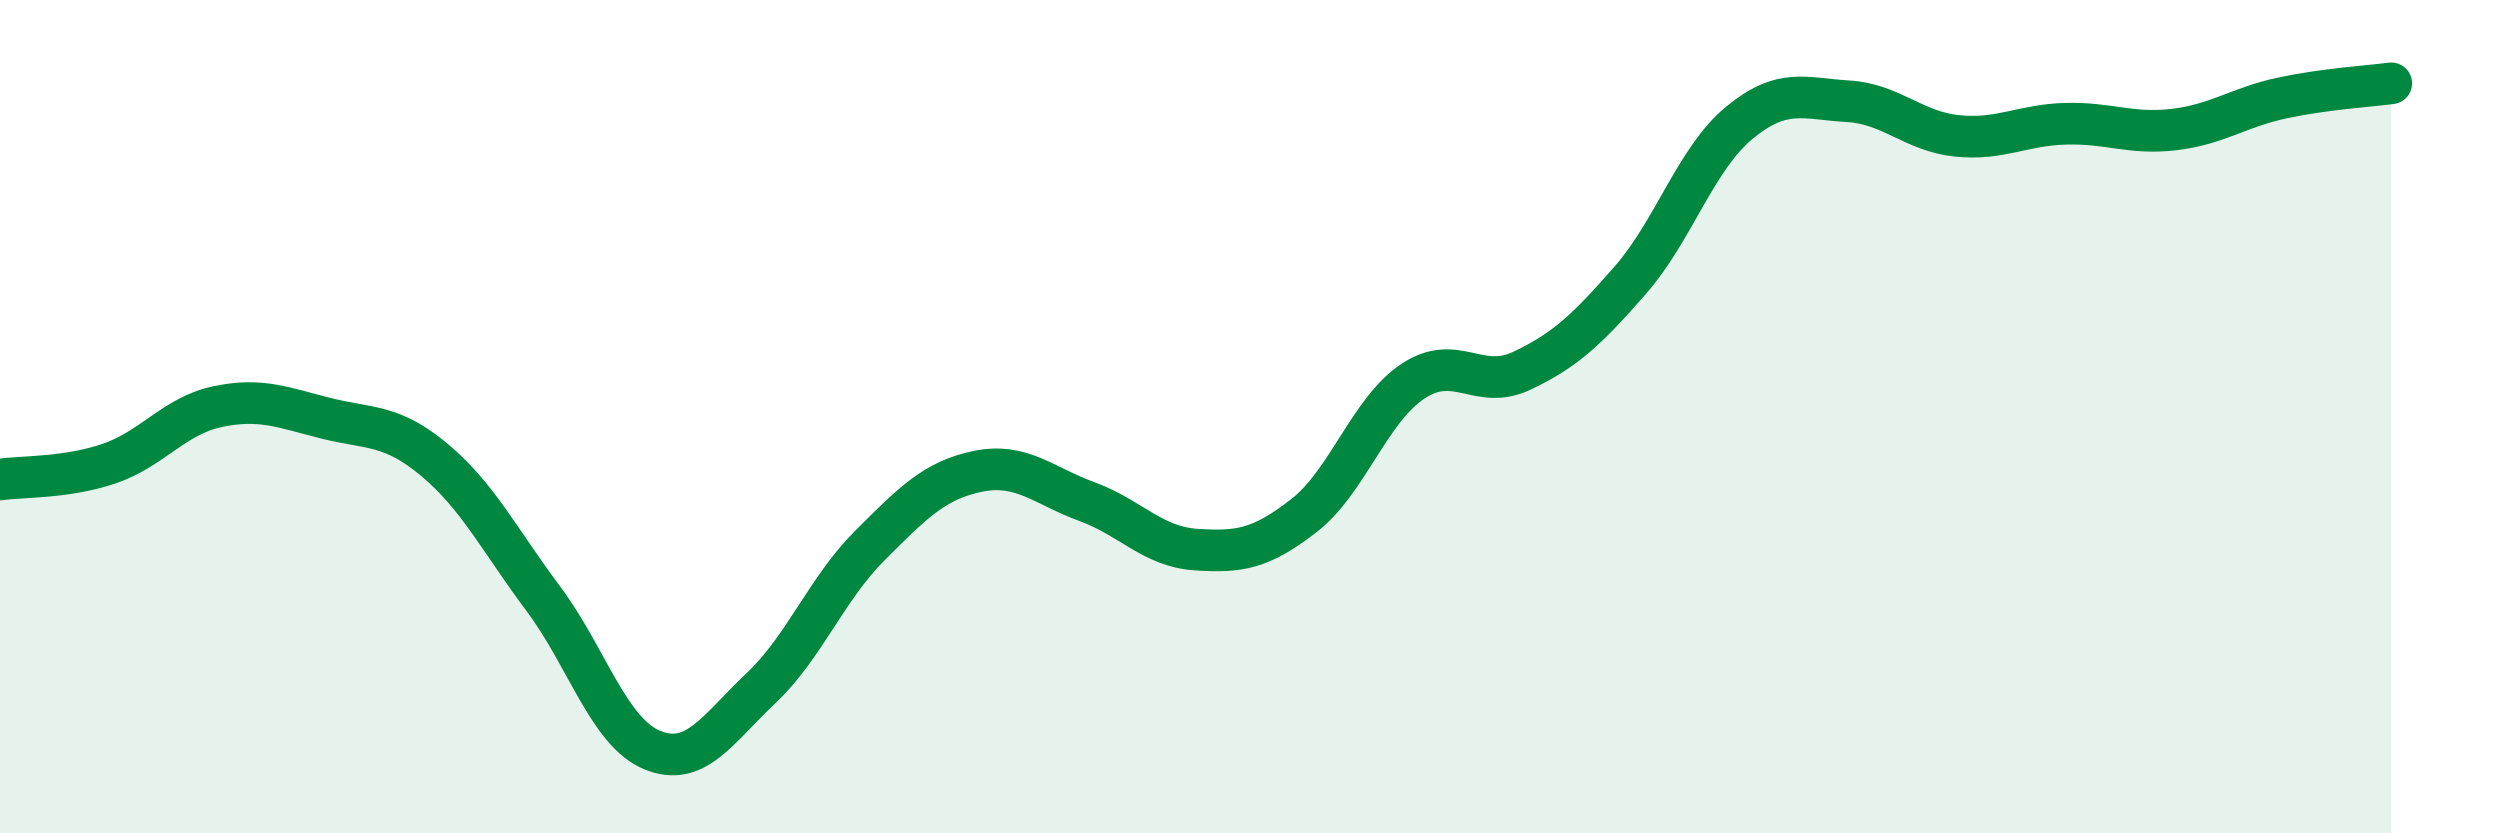
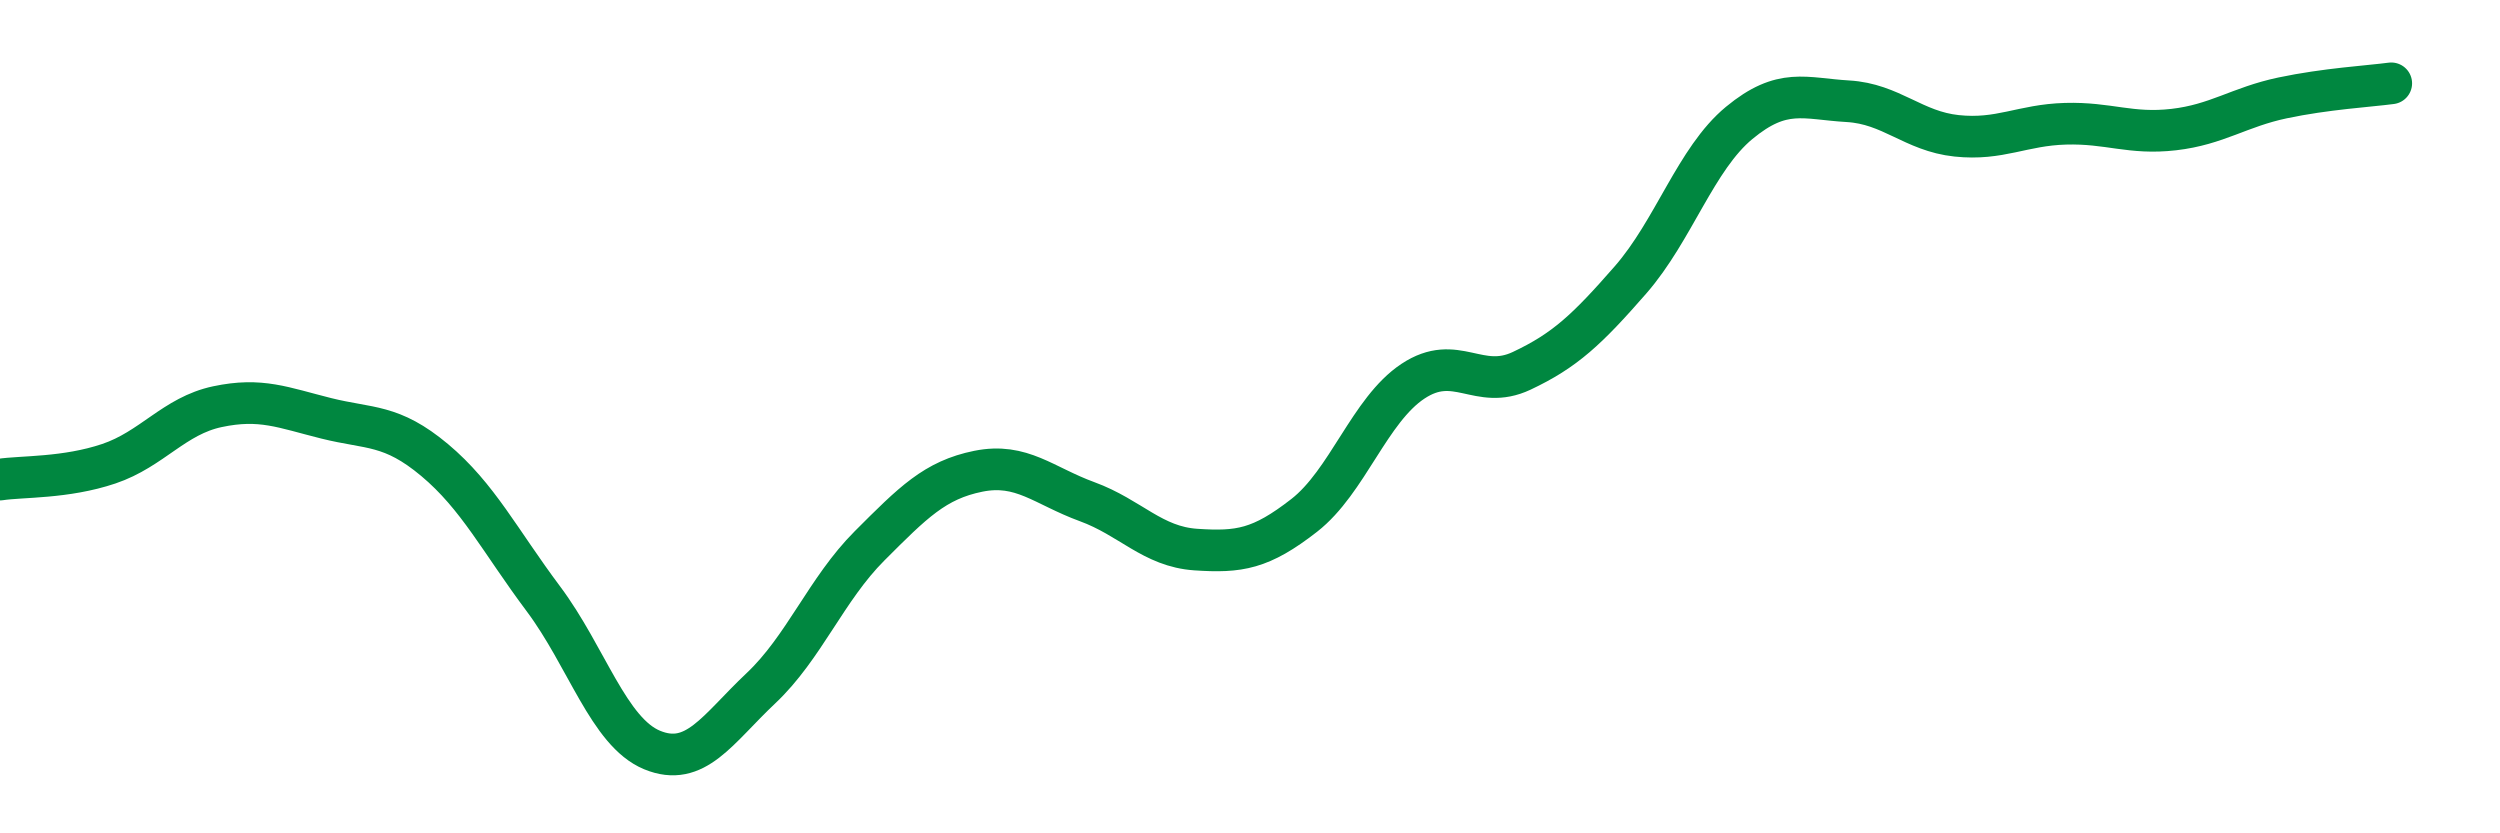
<svg xmlns="http://www.w3.org/2000/svg" width="60" height="20" viewBox="0 0 60 20">
-   <path d="M 0,11.51 C 0.52,11.43 1.57,11.48 2.61,11.13 C 3.65,10.78 4.18,9.98 5.22,9.76 C 6.26,9.54 6.79,9.78 7.83,10.04 C 8.87,10.3 9.39,10.17 10.43,11.04 C 11.47,11.91 12,12.98 13.04,14.37 C 14.08,15.76 14.61,17.57 15.65,18 C 16.69,18.43 17.22,17.5 18.26,16.52 C 19.3,15.54 19.83,14.14 20.87,13.1 C 21.91,12.06 22.44,11.52 23.48,11.31 C 24.52,11.1 25.05,11.66 26.09,12.04 C 27.13,12.42 27.66,13.12 28.7,13.19 C 29.74,13.26 30.26,13.18 31.3,12.37 C 32.34,11.56 32.87,9.84 33.91,9.15 C 34.95,8.46 35.48,9.39 36.52,8.9 C 37.56,8.41 38.09,7.91 39.13,6.72 C 40.17,5.53 40.7,3.81 41.74,2.95 C 42.78,2.09 43.31,2.37 44.35,2.43 C 45.39,2.49 45.92,3.15 46.96,3.26 C 48,3.37 48.53,3 49.57,2.97 C 50.61,2.94 51.13,3.23 52.17,3.11 C 53.21,2.99 53.74,2.57 54.78,2.35 C 55.82,2.13 56.87,2.07 57.39,2L57.39 20L0 20Z" fill="#008740" opacity="0.1" stroke-linecap="round" stroke-linejoin="round" />
  <path d="M 0,11.51 C 0.52,11.43 1.57,11.48 2.61,11.13 C 3.65,10.78 4.18,9.98 5.22,9.76 C 6.26,9.54 6.79,9.78 7.83,10.04 C 8.87,10.3 9.39,10.17 10.43,11.04 C 11.47,11.91 12,12.98 13.04,14.37 C 14.08,15.76 14.61,17.57 15.65,18 C 16.69,18.43 17.22,17.5 18.26,16.52 C 19.3,15.54 19.83,14.14 20.87,13.1 C 21.91,12.06 22.44,11.52 23.48,11.31 C 24.52,11.1 25.05,11.66 26.09,12.04 C 27.13,12.42 27.66,13.12 28.7,13.19 C 29.74,13.26 30.26,13.18 31.3,12.37 C 32.34,11.56 32.87,9.84 33.91,9.15 C 34.95,8.46 35.48,9.39 36.52,8.9 C 37.56,8.41 38.09,7.91 39.13,6.72 C 40.17,5.53 40.7,3.81 41.74,2.95 C 42.78,2.09 43.31,2.37 44.35,2.43 C 45.39,2.49 45.92,3.15 46.96,3.26 C 48,3.37 48.53,3 49.57,2.97 C 50.61,2.94 51.13,3.23 52.17,3.11 C 53.21,2.99 53.74,2.57 54.78,2.35 C 55.82,2.13 56.87,2.07 57.39,2" stroke="#008740" stroke-width="1" fill="none" stroke-linecap="round" stroke-linejoin="round" />
</svg>